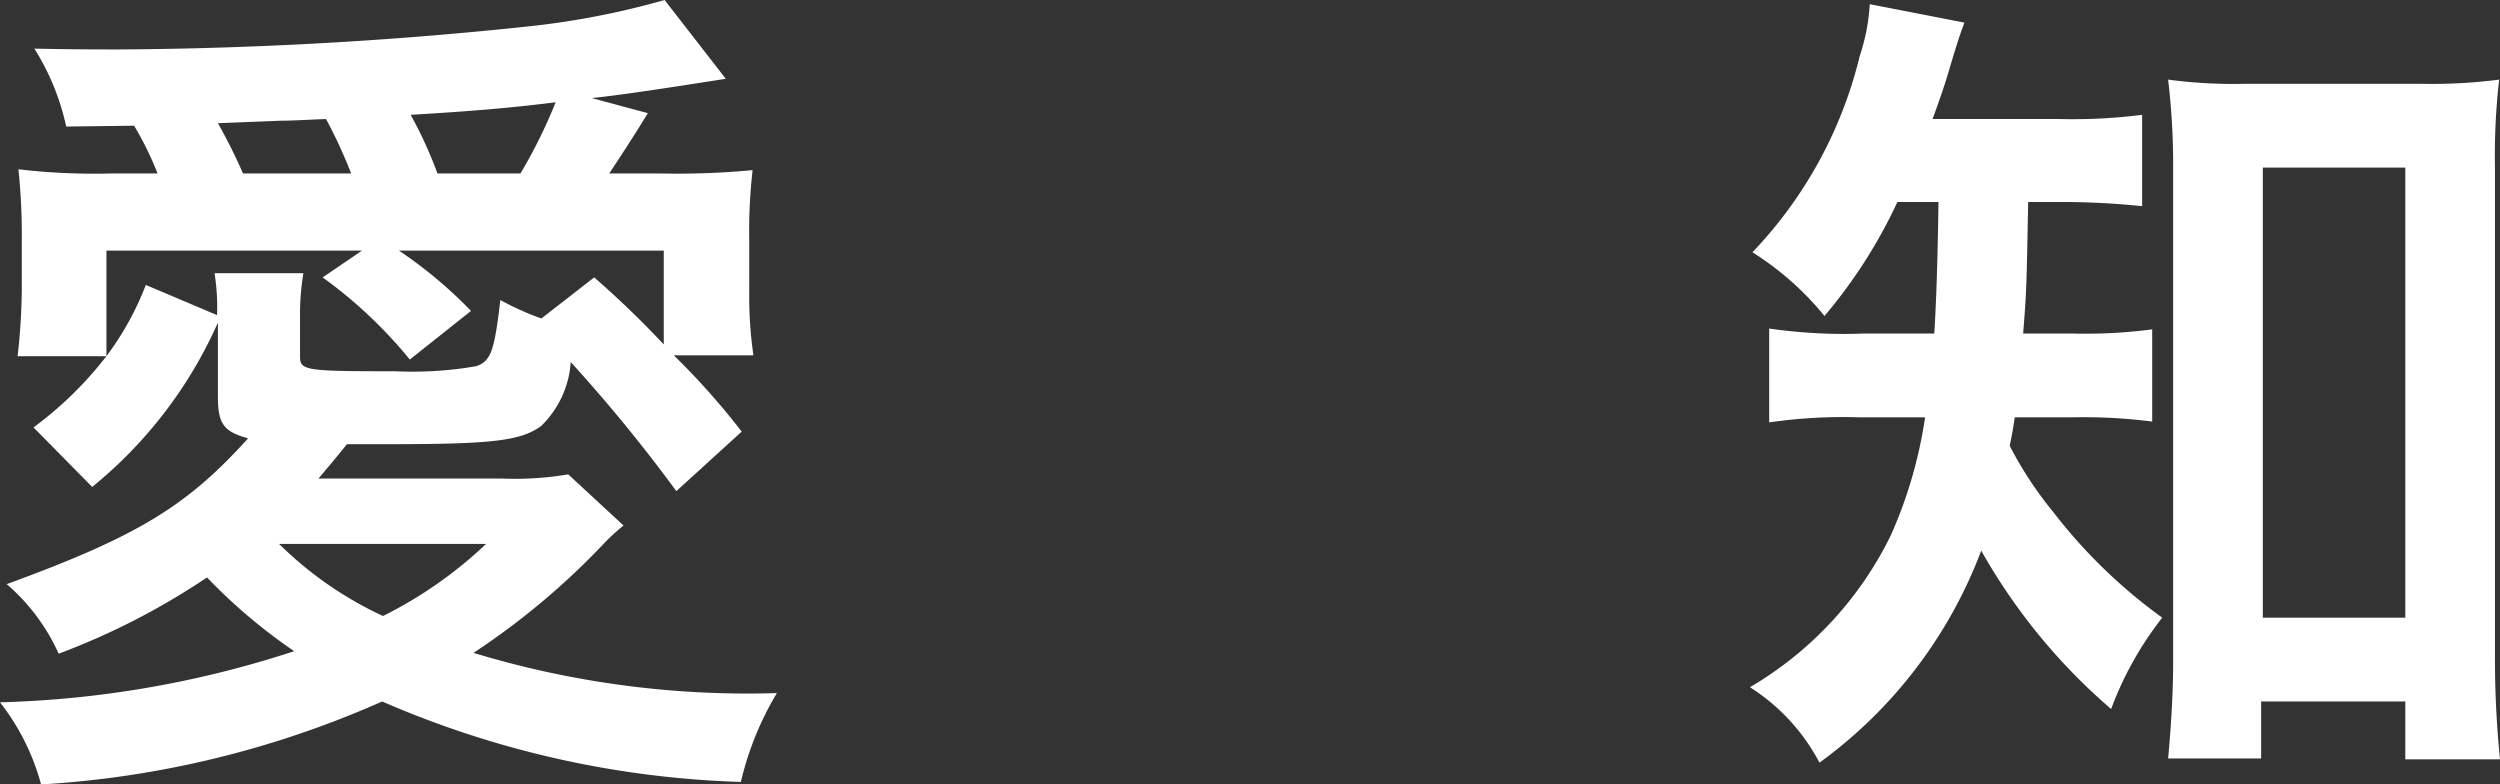
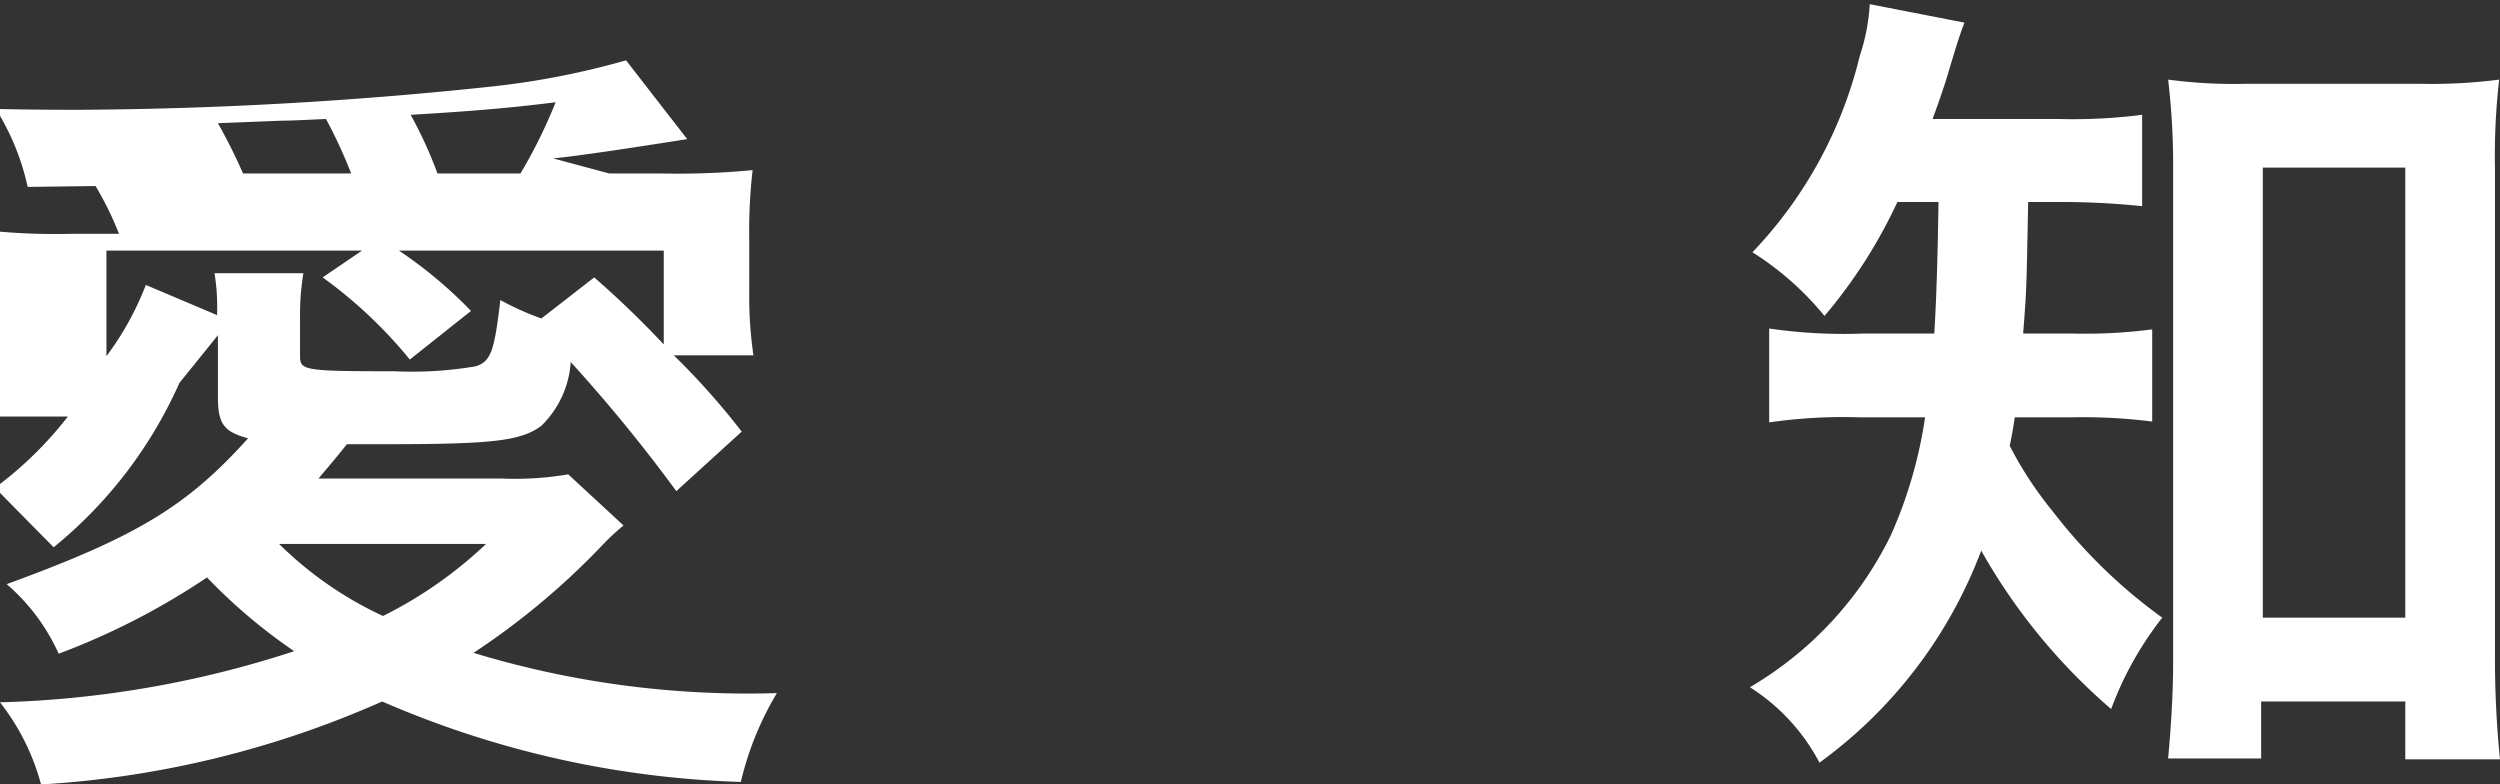
<svg xmlns="http://www.w3.org/2000/svg" width="59.66" height="18.72" viewBox="0 0 59.66 18.72">
  <rect x="0" y="0" width="59.66" height="18.72" fill="#333333" stroke="none" />
-   <path id="パス_138166" data-name="パス 138166" d="M-24.98-9.1v1.46c0,.66.14.84.72,1-1.46,1.62-2.64,2.34-5.76,3.48A4.763,4.763,0,0,1-28.78-1.5a17.045,17.045,0,0,0,3.54-1.82,13.12,13.12,0,0,0,2.08,1.76A24.575,24.575,0,0,1-30.18-.34a5.472,5.472,0,0,1,.98,1.96A23.454,23.454,0,0,0-21.06-.36,23.2,23.2,0,0,0-12.5,1.56a7.374,7.374,0,0,1,.86-2.12,22.517,22.517,0,0,1-7.24-.96,17.7,17.7,0,0,0,3.16-2.66,5.517,5.517,0,0,1,.42-.38l-1.32-1.22a7.574,7.574,0,0,1-1.58.1h-4.38c.32-.38.34-.4.68-.82h1c2.48,0,3.16-.08,3.64-.44a2.339,2.339,0,0,0,.7-1.52,37.641,37.641,0,0,1,2.52,3.08l1.56-1.42A17.477,17.477,0,0,0-14.1-8.62h1.9a9.683,9.683,0,0,1-.1-1.48v-1.26a12.885,12.885,0,0,1,.08-1.68,19,19,0,0,1-2.18.08h-1.24c.14-.22.2-.3.34-.52.36-.56.36-.56.58-.92l-1.34-.36c.6-.06,1.68-.22,3.2-.46l-1.46-1.88a19.184,19.184,0,0,1-3.16.62,97.622,97.622,0,0,1-9.84.56c-.46,0-1.16,0-2.04-.02a5.806,5.806,0,0,1,.76,1.86l1.62-.02a7.561,7.561,0,0,1,.56,1.14h-1.12a15.5,15.5,0,0,1-2.2-.1,15.152,15.152,0,0,1,.08,1.7v1.2a15.2,15.2,0,0,1-.1,1.56h2.12a8.808,8.808,0,0,1-1.74,1.7l1.4,1.42a10.574,10.574,0,0,0,3-3.92Zm-1.72-1.2a7.046,7.046,0,0,1-.94,1.7v-2.52h6.1l-.94.64A10.961,10.961,0,0,1-20.4-8.52l1.46-1.16a10.6,10.6,0,0,0-1.72-1.44h6.32v2.24A22.664,22.664,0,0,0-16-10.48l-1.26.98a6.66,6.66,0,0,1-.98-.44c-.14,1.2-.22,1.46-.58,1.58a8.99,8.99,0,0,1-1.94.12c-2.16,0-2.26-.02-2.26-.36v-.9a6.086,6.086,0,0,1,.08-1.08h-2.12a5.167,5.167,0,0,1,.06,1Zm8.12,6.18A10.124,10.124,0,0,1-21.04-2.4a8.763,8.763,0,0,1-2.48-1.72Zm-5.8-8.84a13.215,13.215,0,0,0-.6-1.2l1.52-.06c.24,0,.58-.02,1.06-.04a11.607,11.607,0,0,1,.6,1.3Zm4.64,0a10.147,10.147,0,0,0-.64-1.4c1.36-.08,2.36-.16,3.46-.3a12.149,12.149,0,0,1-.84,1.7Zm35.82.68c-.02,1.46-.06,2.52-.1,3.14h-1.7a12.37,12.37,0,0,1-2.24-.12v2.24a12.279,12.279,0,0,1,2.18-.12h1.54a10.734,10.734,0,0,1-.82,2.82A8.563,8.563,0,0,1,11.58-.7a4.741,4.741,0,0,1,1.66,1.8A11.074,11.074,0,0,0,17.1-3.96,14.108,14.108,0,0,0,20.2-.18a8.061,8.061,0,0,1,1.22-2.18,12.536,12.536,0,0,1-2.6-2.52,8.987,8.987,0,0,1-1.04-1.58c.06-.3.08-.4.12-.68h1.34a12.878,12.878,0,0,1,1.94.1v-2.2a12.178,12.178,0,0,1-1.88.1H18.1c.08-1.02.08-1.02.12-3.14h.74a18.915,18.915,0,0,1,1.98.1v-2.18a12.977,12.977,0,0,1-1.98.1H15.94c.18-.5.3-.84.42-1.26.18-.6.24-.78.34-1.04L14.44-17a4.773,4.773,0,0,1-.24,1.24,10.271,10.271,0,0,1-2.56,4.68,7.1,7.1,0,0,1,1.72,1.52,12.1,12.1,0,0,0,1.74-2.72ZM23.78-.36h3.44V1.02h2.26a23.932,23.932,0,0,1-.12-2.52V-13.08a15.992,15.992,0,0,1,.1-2.12,12.535,12.535,0,0,1-1.86.1H23.4a11.774,11.774,0,0,1-1.84-.1,17.1,17.1,0,0,1,.12,2.12V-1.3c0,.8-.06,1.66-.12,2.3h2.22Zm.04-12.74h3.4V-2.36h-3.4Z" transform="translate(30.18 17.1)" fill="#fff" />
+   <path id="パス_138166" data-name="パス 138166" d="M-24.98-9.1v1.46c0,.66.14.84.72,1-1.46,1.62-2.64,2.34-5.76,3.48A4.763,4.763,0,0,1-28.78-1.5a17.045,17.045,0,0,0,3.54-1.82,13.12,13.12,0,0,0,2.08,1.76A24.575,24.575,0,0,1-30.18-.34a5.472,5.472,0,0,1,.98,1.96A23.454,23.454,0,0,0-21.06-.36,23.2,23.2,0,0,0-12.5,1.56a7.374,7.374,0,0,1,.86-2.12,22.517,22.517,0,0,1-7.24-.96,17.7,17.7,0,0,0,3.16-2.66,5.517,5.517,0,0,1,.42-.38l-1.32-1.22a7.574,7.574,0,0,1-1.58.1h-4.38c.32-.38.34-.4.68-.82h1c2.48,0,3.16-.08,3.64-.44a2.339,2.339,0,0,0,.7-1.52,37.641,37.641,0,0,1,2.52,3.08l1.56-1.42A17.477,17.477,0,0,0-14.1-8.62h1.9a9.683,9.683,0,0,1-.1-1.48v-1.26a12.885,12.885,0,0,1,.08-1.68,19,19,0,0,1-2.18.08h-1.24l-1.34-.36c.6-.06,1.68-.22,3.2-.46l-1.46-1.88a19.184,19.184,0,0,1-3.16.62,97.622,97.622,0,0,1-9.84.56c-.46,0-1.16,0-2.04-.02a5.806,5.806,0,0,1,.76,1.86l1.62-.02a7.561,7.561,0,0,1,.56,1.14h-1.12a15.5,15.5,0,0,1-2.2-.1,15.152,15.152,0,0,1,.08,1.7v1.2a15.2,15.2,0,0,1-.1,1.56h2.12a8.808,8.808,0,0,1-1.74,1.7l1.4,1.42a10.574,10.574,0,0,0,3-3.92Zm-1.72-1.2a7.046,7.046,0,0,1-.94,1.7v-2.52h6.1l-.94.64A10.961,10.961,0,0,1-20.4-8.52l1.46-1.16a10.6,10.6,0,0,0-1.72-1.44h6.32v2.24A22.664,22.664,0,0,0-16-10.48l-1.26.98a6.66,6.66,0,0,1-.98-.44c-.14,1.2-.22,1.46-.58,1.58a8.99,8.99,0,0,1-1.94.12c-2.16,0-2.26-.02-2.26-.36v-.9a6.086,6.086,0,0,1,.08-1.08h-2.12a5.167,5.167,0,0,1,.06,1Zm8.12,6.18A10.124,10.124,0,0,1-21.04-2.4a8.763,8.763,0,0,1-2.48-1.72Zm-5.8-8.84a13.215,13.215,0,0,0-.6-1.2l1.52-.06c.24,0,.58-.02,1.06-.04a11.607,11.607,0,0,1,.6,1.3Zm4.64,0a10.147,10.147,0,0,0-.64-1.4c1.36-.08,2.36-.16,3.46-.3a12.149,12.149,0,0,1-.84,1.7Zm35.82.68c-.02,1.46-.06,2.52-.1,3.14h-1.7a12.37,12.37,0,0,1-2.24-.12v2.24a12.279,12.279,0,0,1,2.18-.12h1.54a10.734,10.734,0,0,1-.82,2.82A8.563,8.563,0,0,1,11.58-.7a4.741,4.741,0,0,1,1.66,1.8A11.074,11.074,0,0,0,17.1-3.96,14.108,14.108,0,0,0,20.2-.18a8.061,8.061,0,0,1,1.22-2.18,12.536,12.536,0,0,1-2.6-2.52,8.987,8.987,0,0,1-1.04-1.58c.06-.3.08-.4.12-.68h1.34a12.878,12.878,0,0,1,1.94.1v-2.2a12.178,12.178,0,0,1-1.88.1H18.1c.08-1.02.08-1.02.12-3.14h.74a18.915,18.915,0,0,1,1.98.1v-2.18a12.977,12.977,0,0,1-1.98.1H15.94c.18-.5.3-.84.42-1.26.18-.6.24-.78.34-1.04L14.44-17a4.773,4.773,0,0,1-.24,1.24,10.271,10.271,0,0,1-2.56,4.68,7.1,7.1,0,0,1,1.72,1.52,12.1,12.1,0,0,0,1.74-2.72ZM23.78-.36h3.44V1.02h2.26a23.932,23.932,0,0,1-.12-2.52V-13.08a15.992,15.992,0,0,1,.1-2.12,12.535,12.535,0,0,1-1.86.1H23.4a11.774,11.774,0,0,1-1.84-.1,17.1,17.1,0,0,1,.12,2.12V-1.3c0,.8-.06,1.66-.12,2.3h2.22Zm.04-12.74h3.4V-2.36h-3.4Z" transform="translate(30.18 17.1)" fill="#fff" />
</svg>